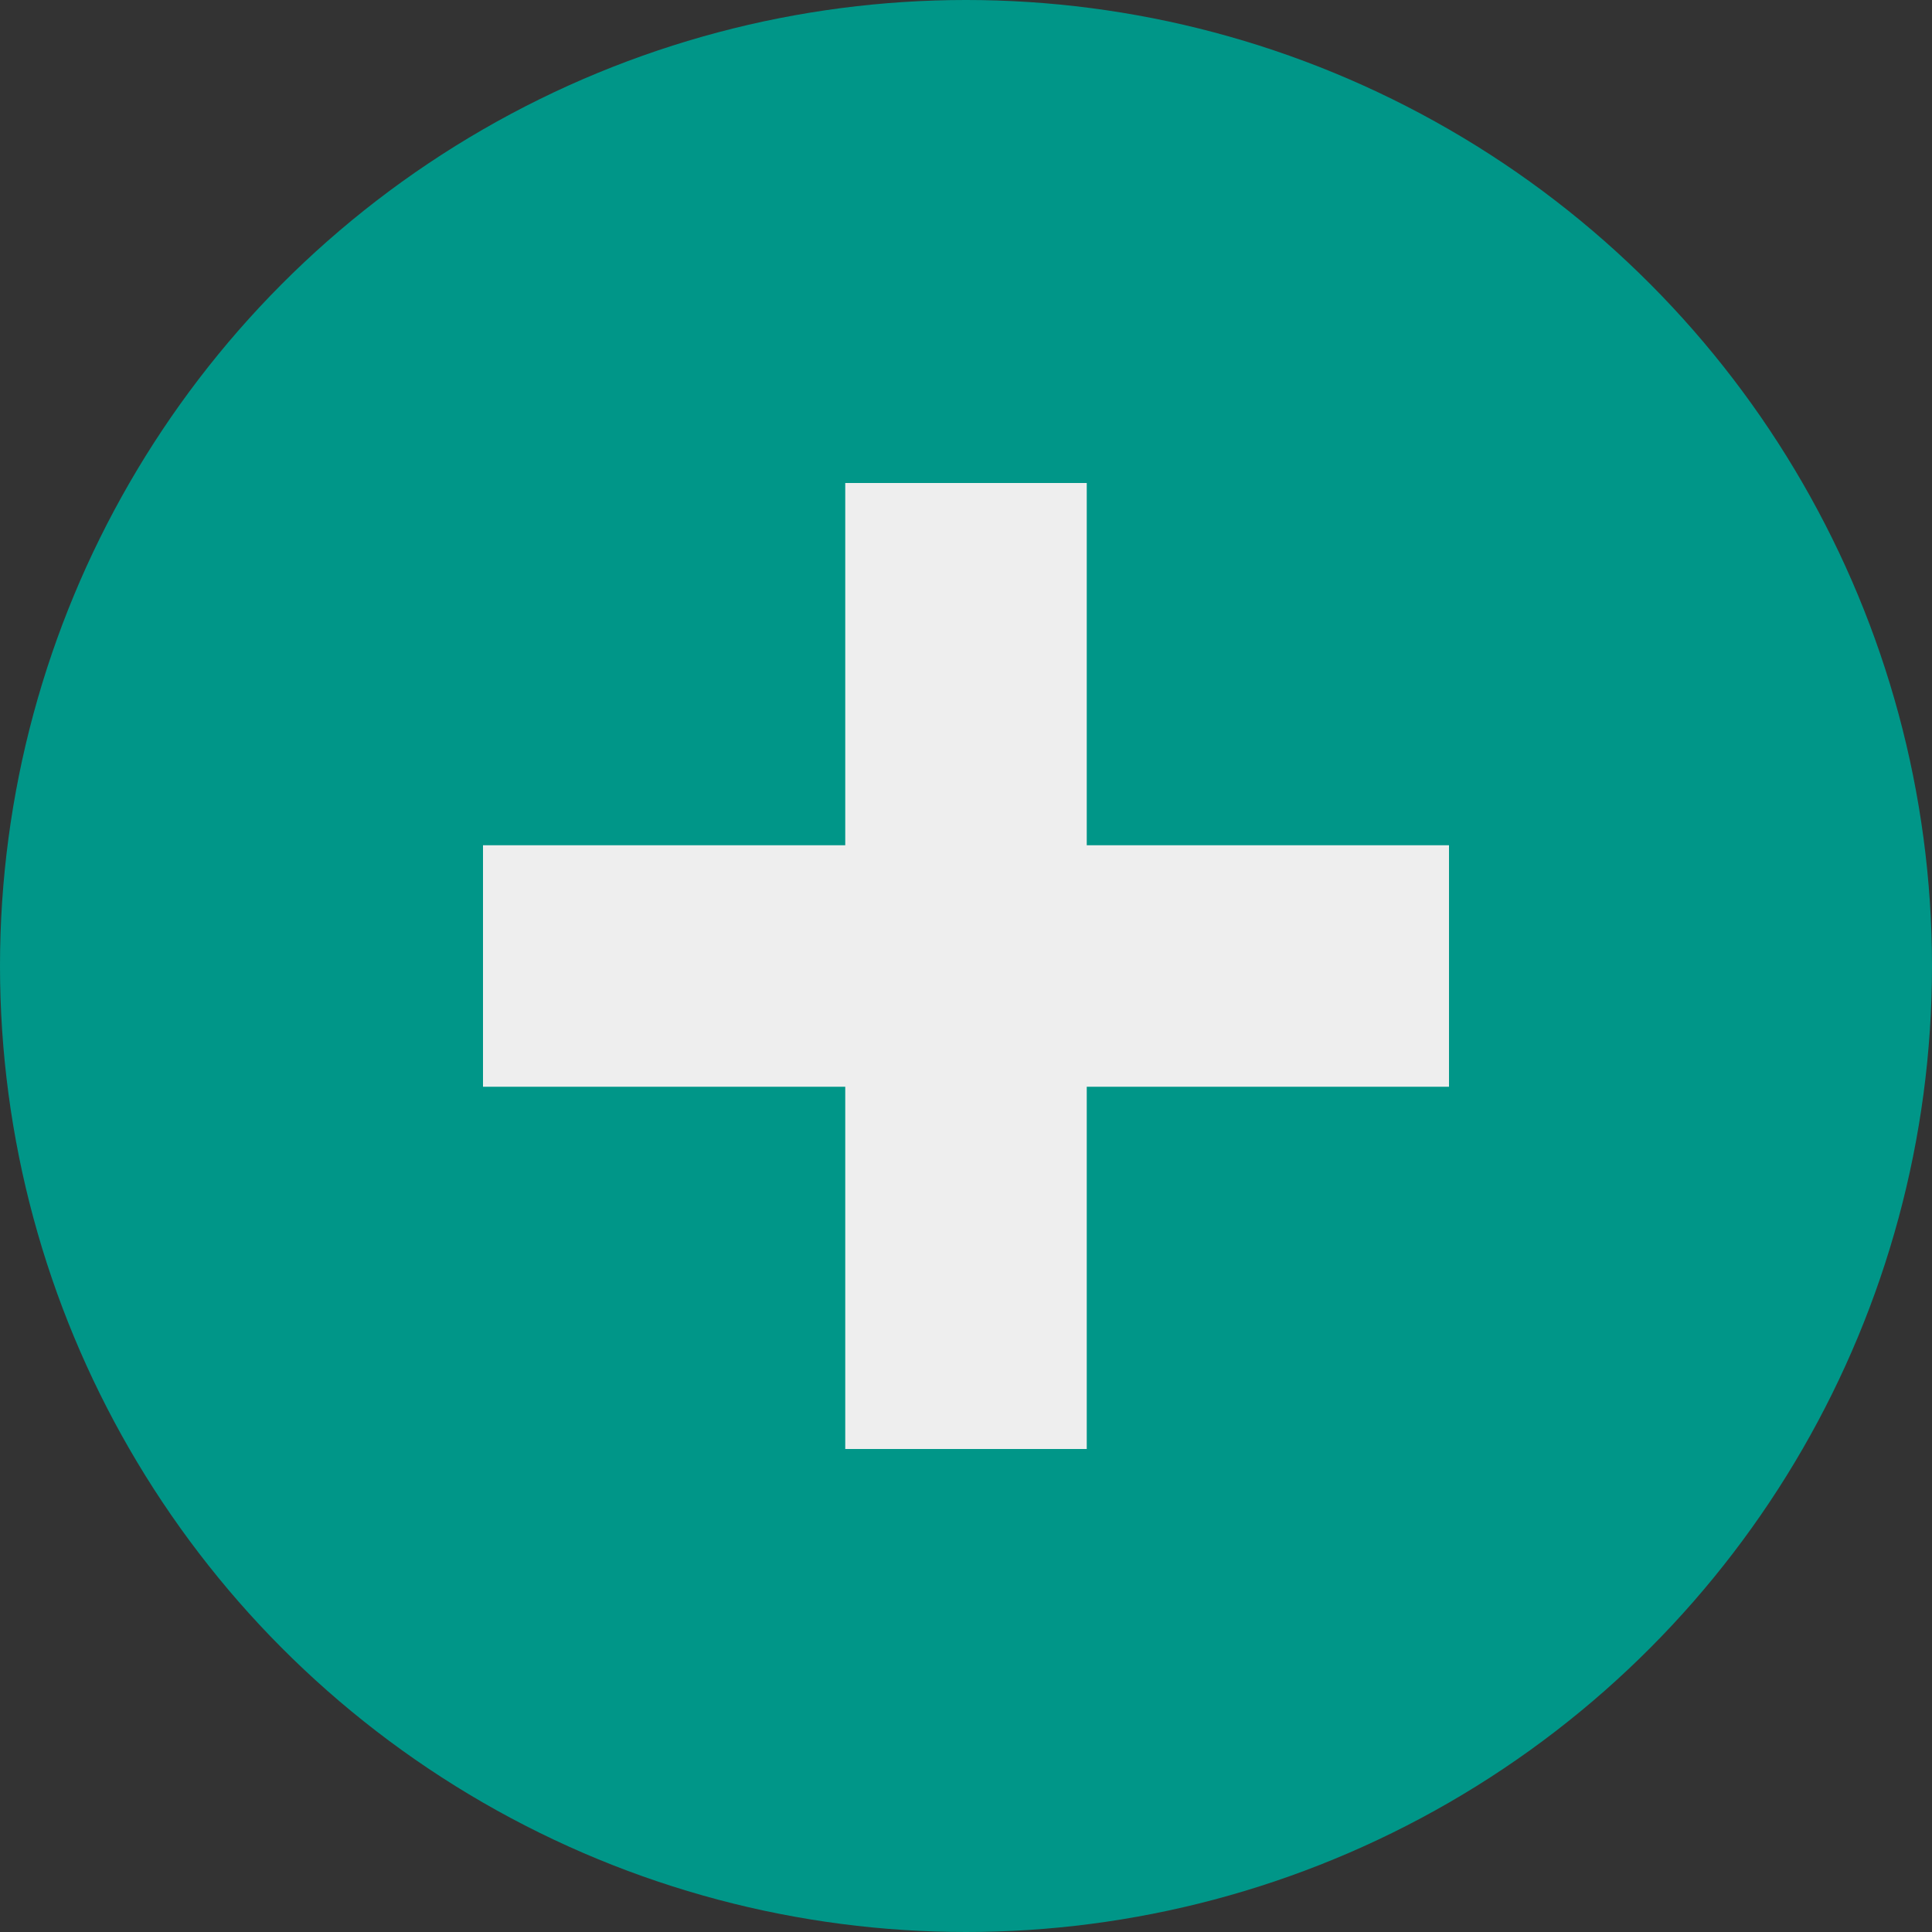
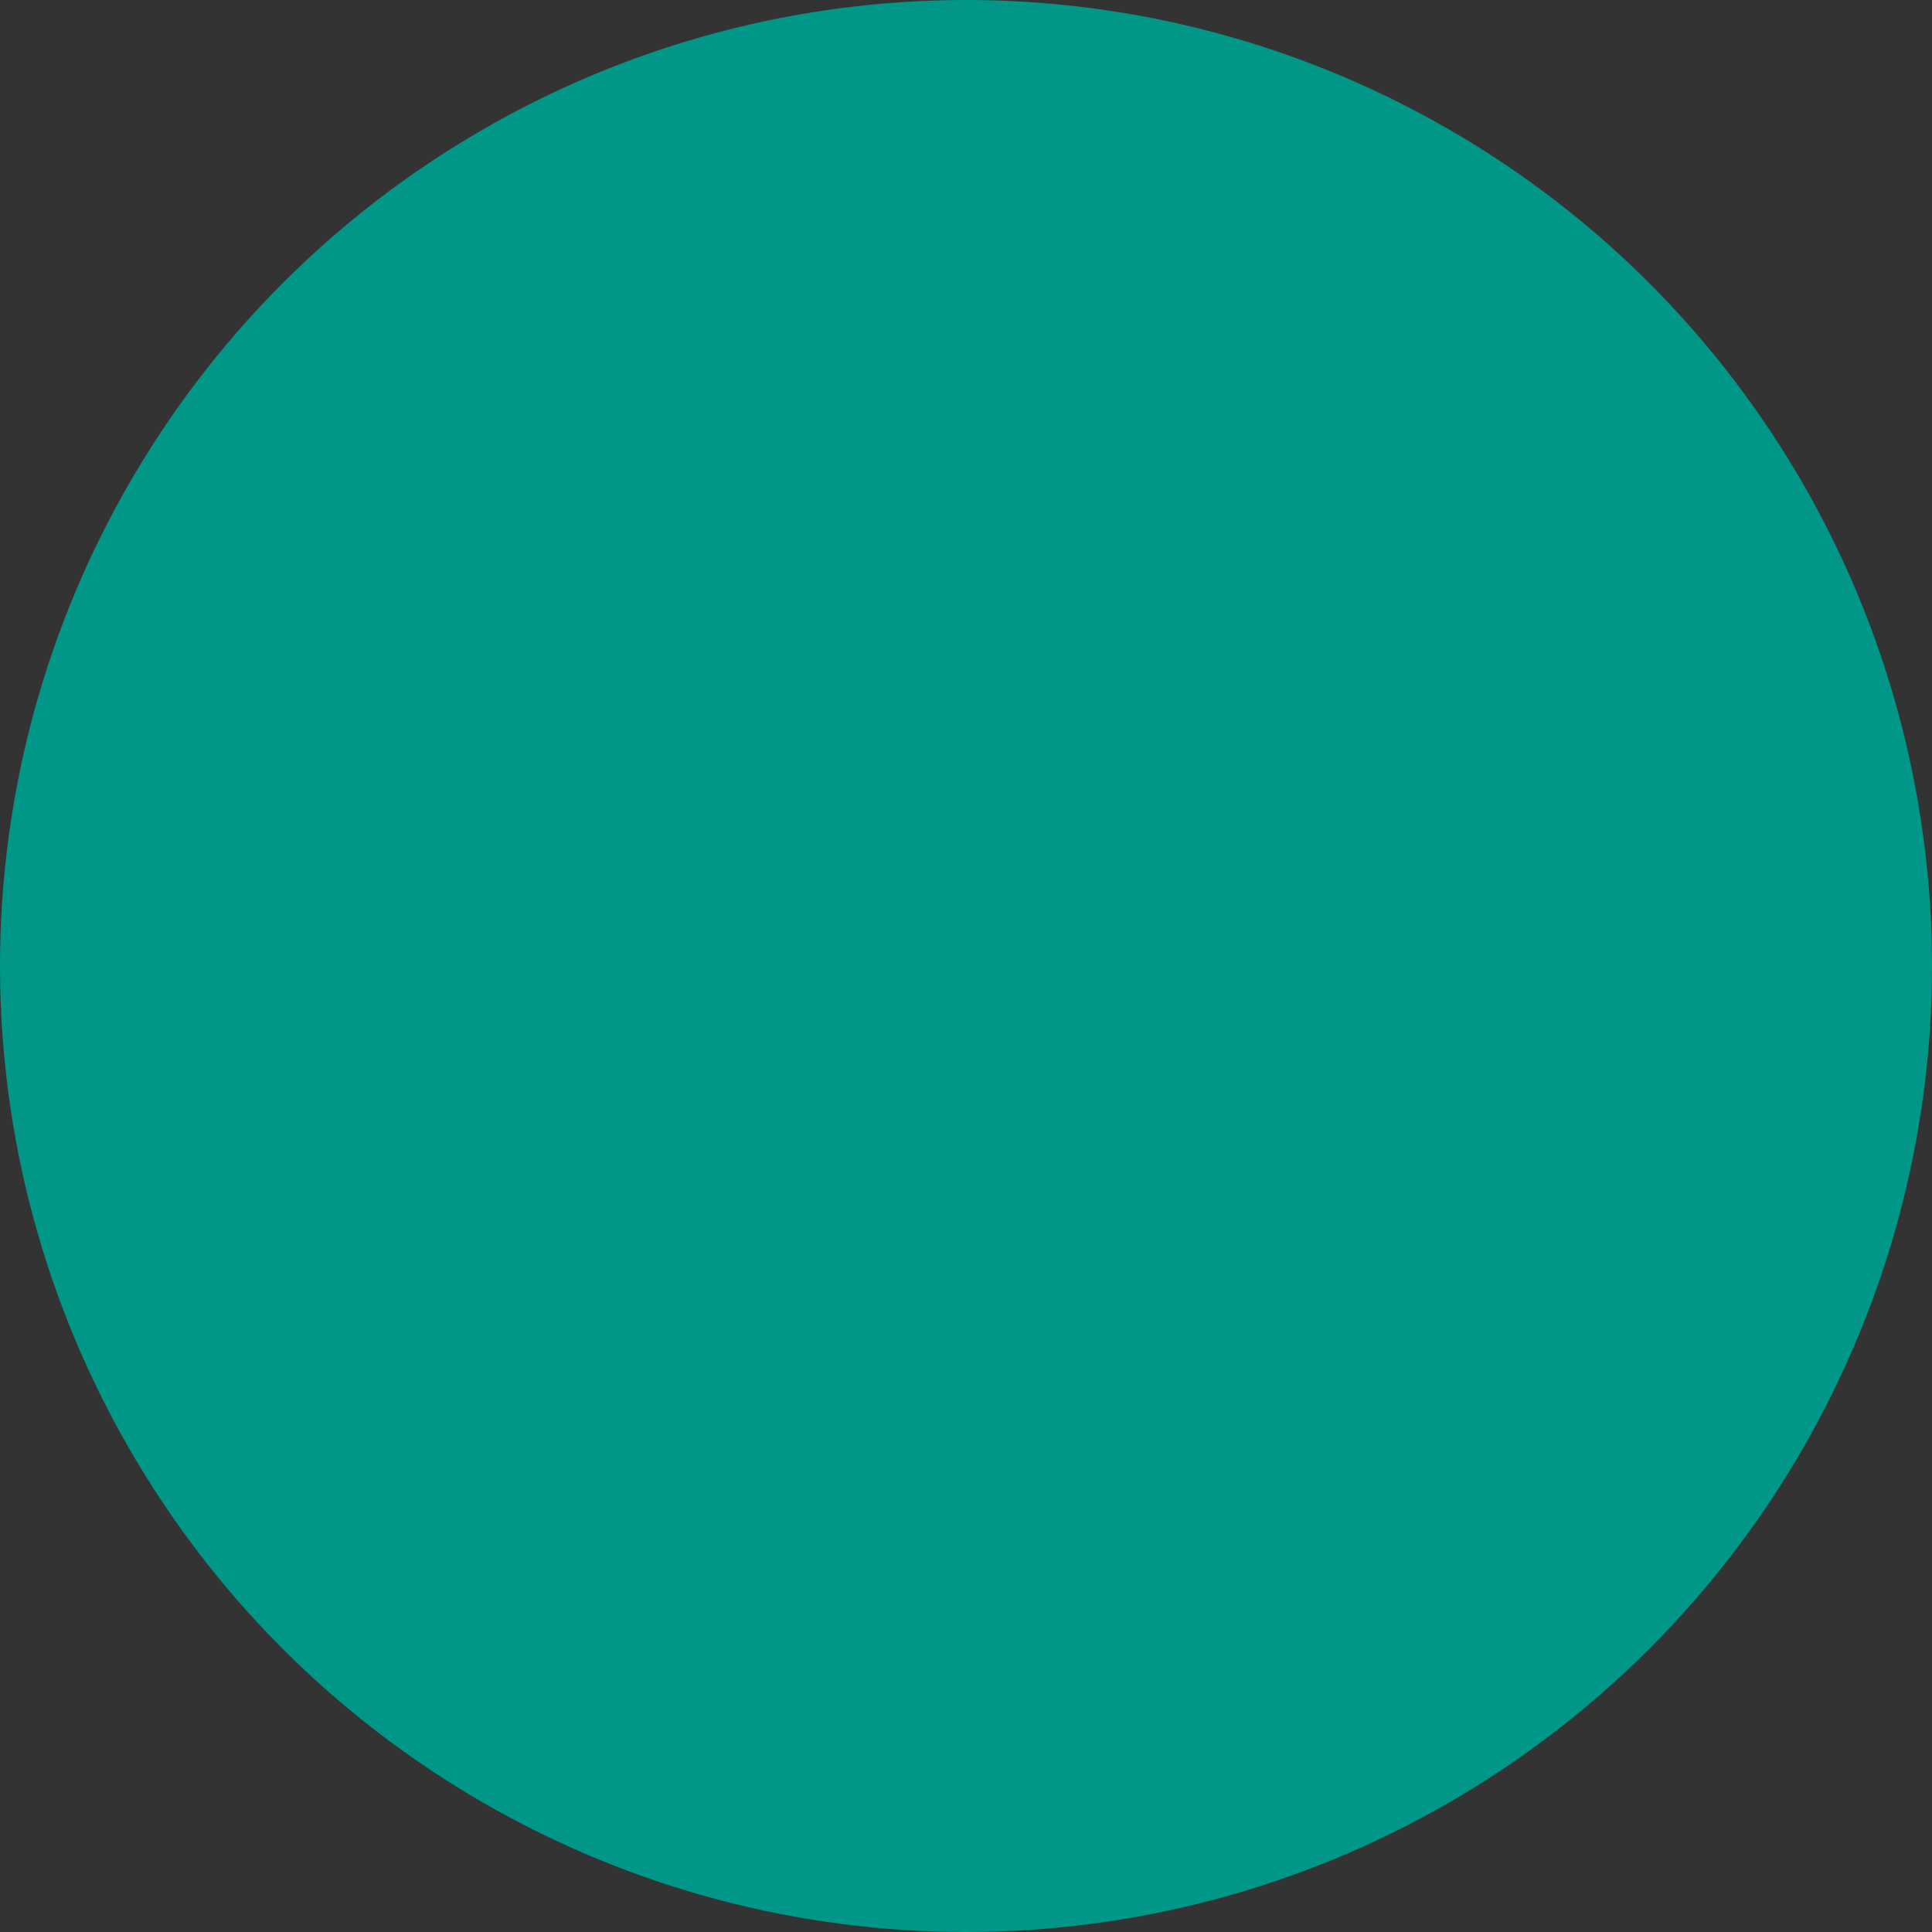
<svg xmlns="http://www.w3.org/2000/svg" width="16" height="16" viewBox="0 0 16 16">
  <rect x="0" y="0" width="16" height="16" fill="#333333" stroke="none" />
  <circle cx="8" cy="8" r="8" fill="#009688" />
-   <path d="M7 4v3H4v2h3v3h2V9h3V7H9V4H7z" fill="#eeeeee" />
</svg>